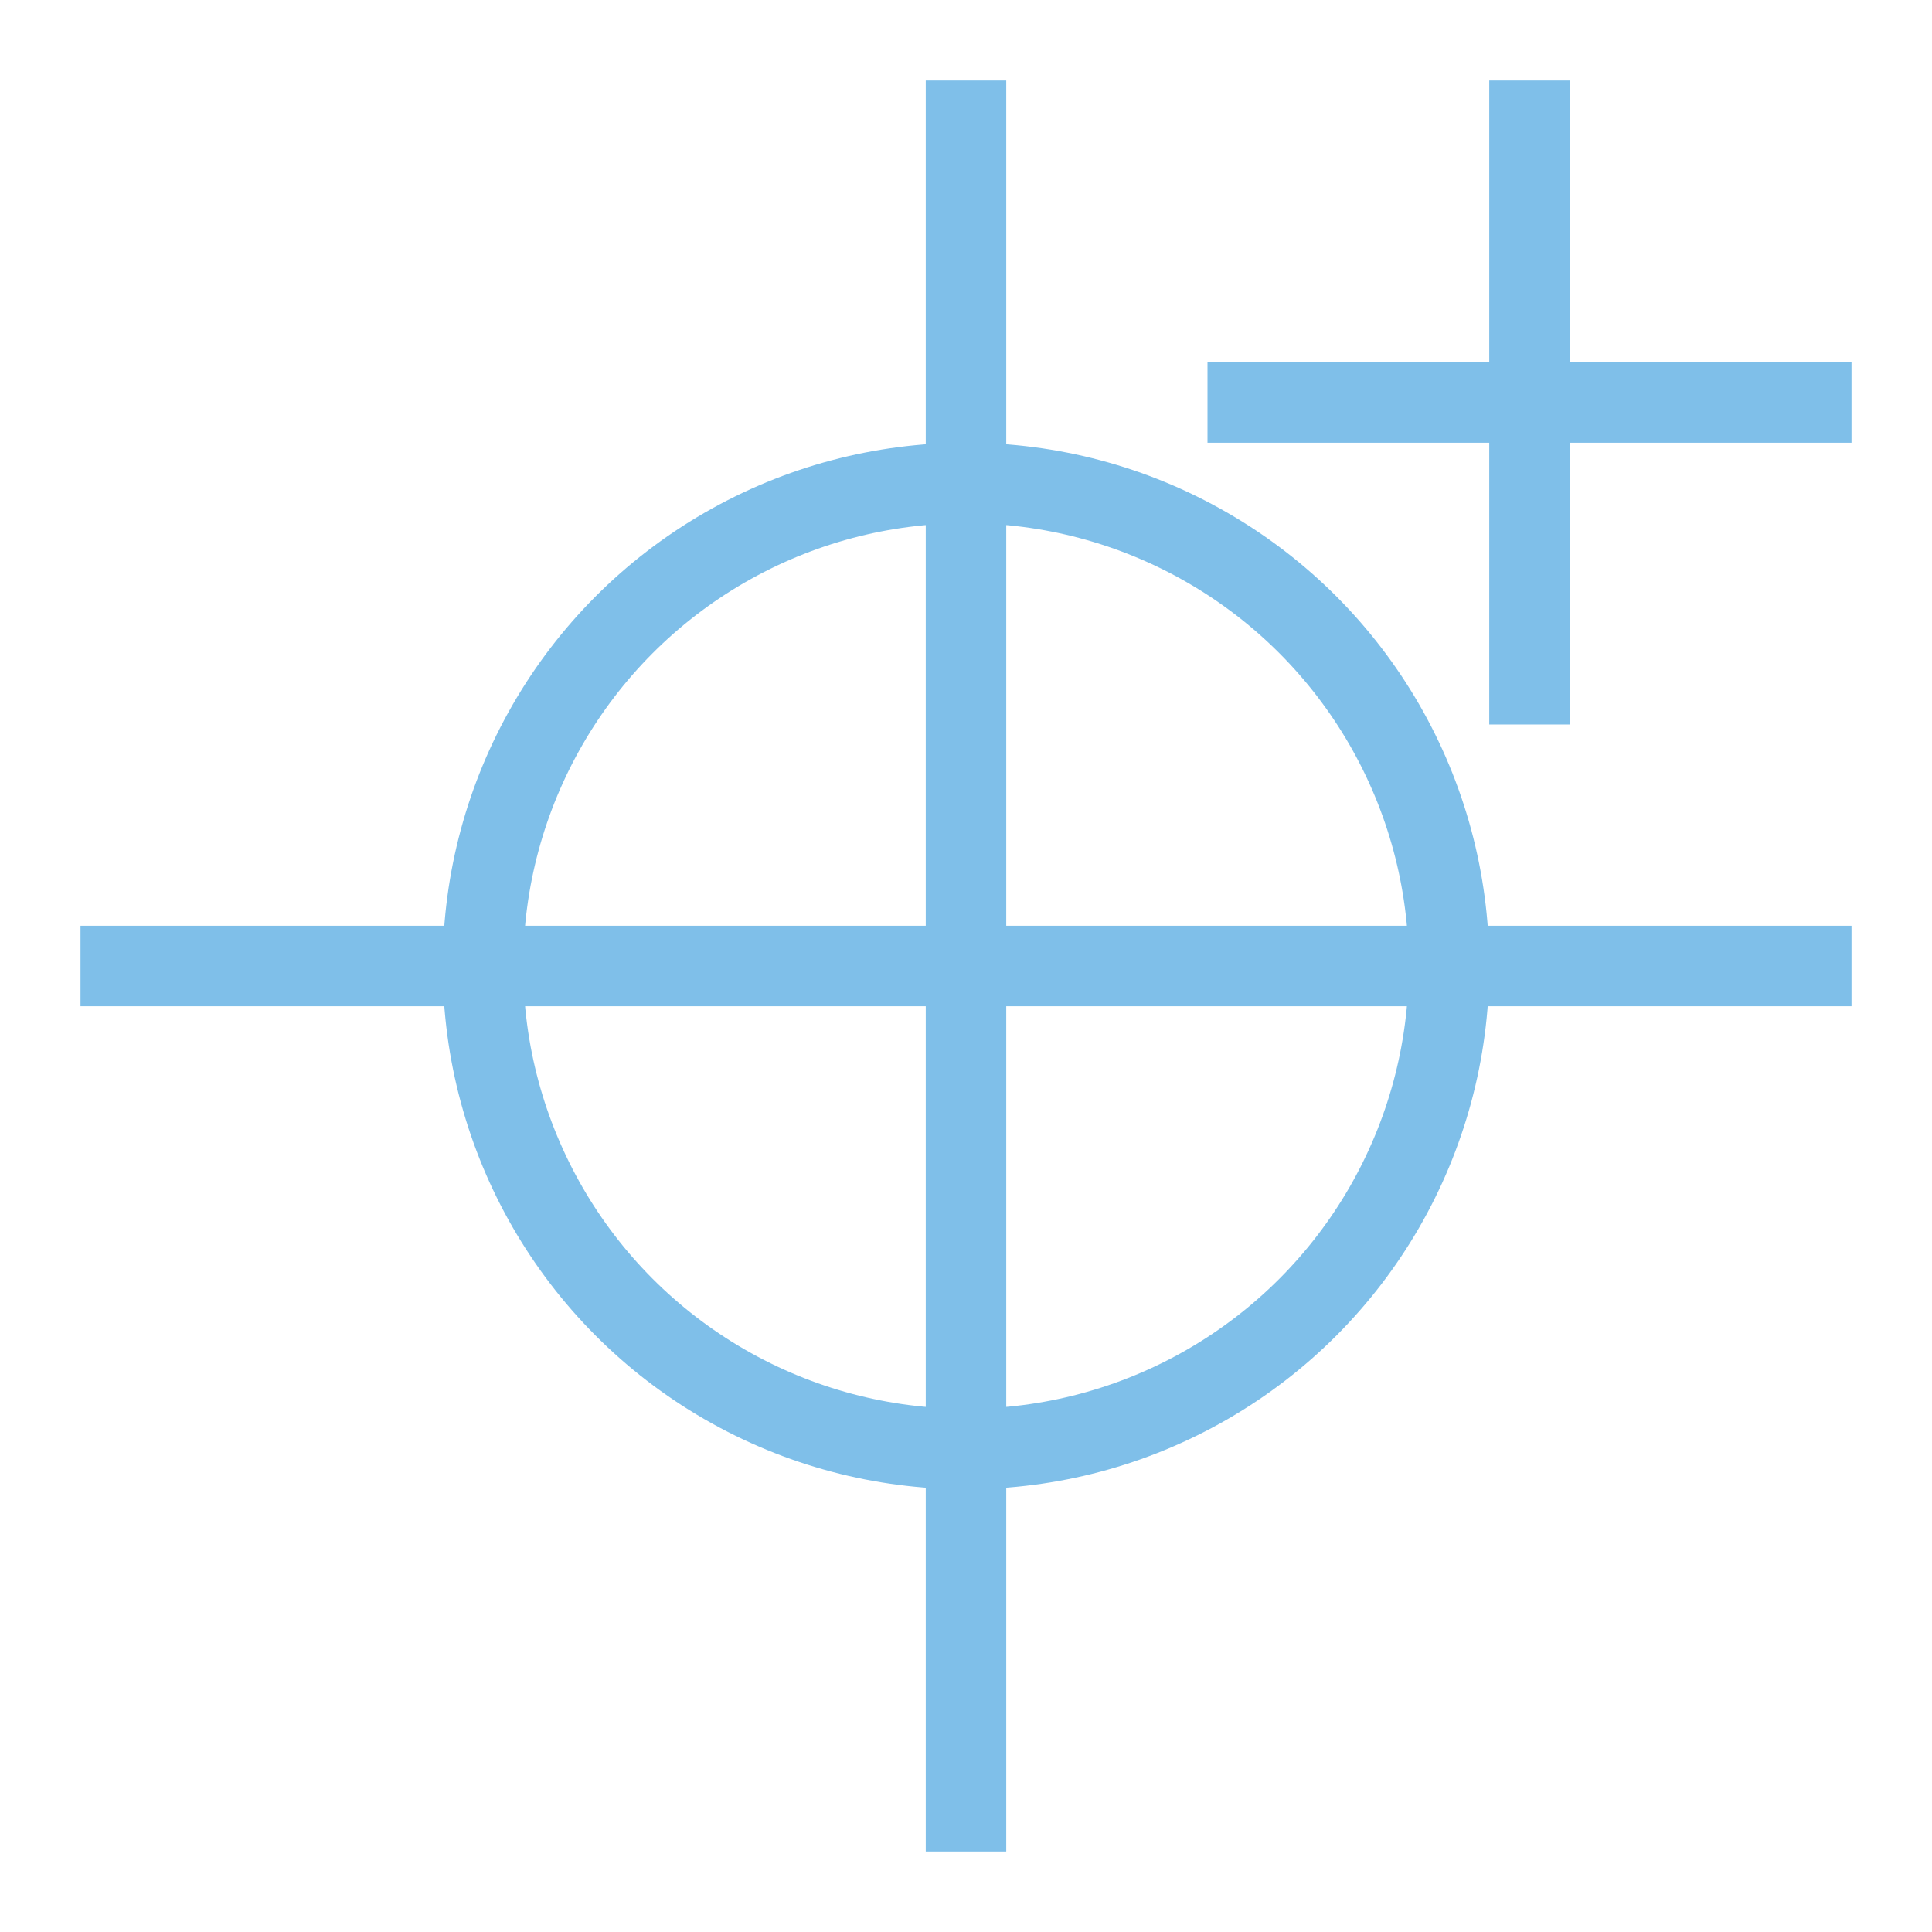
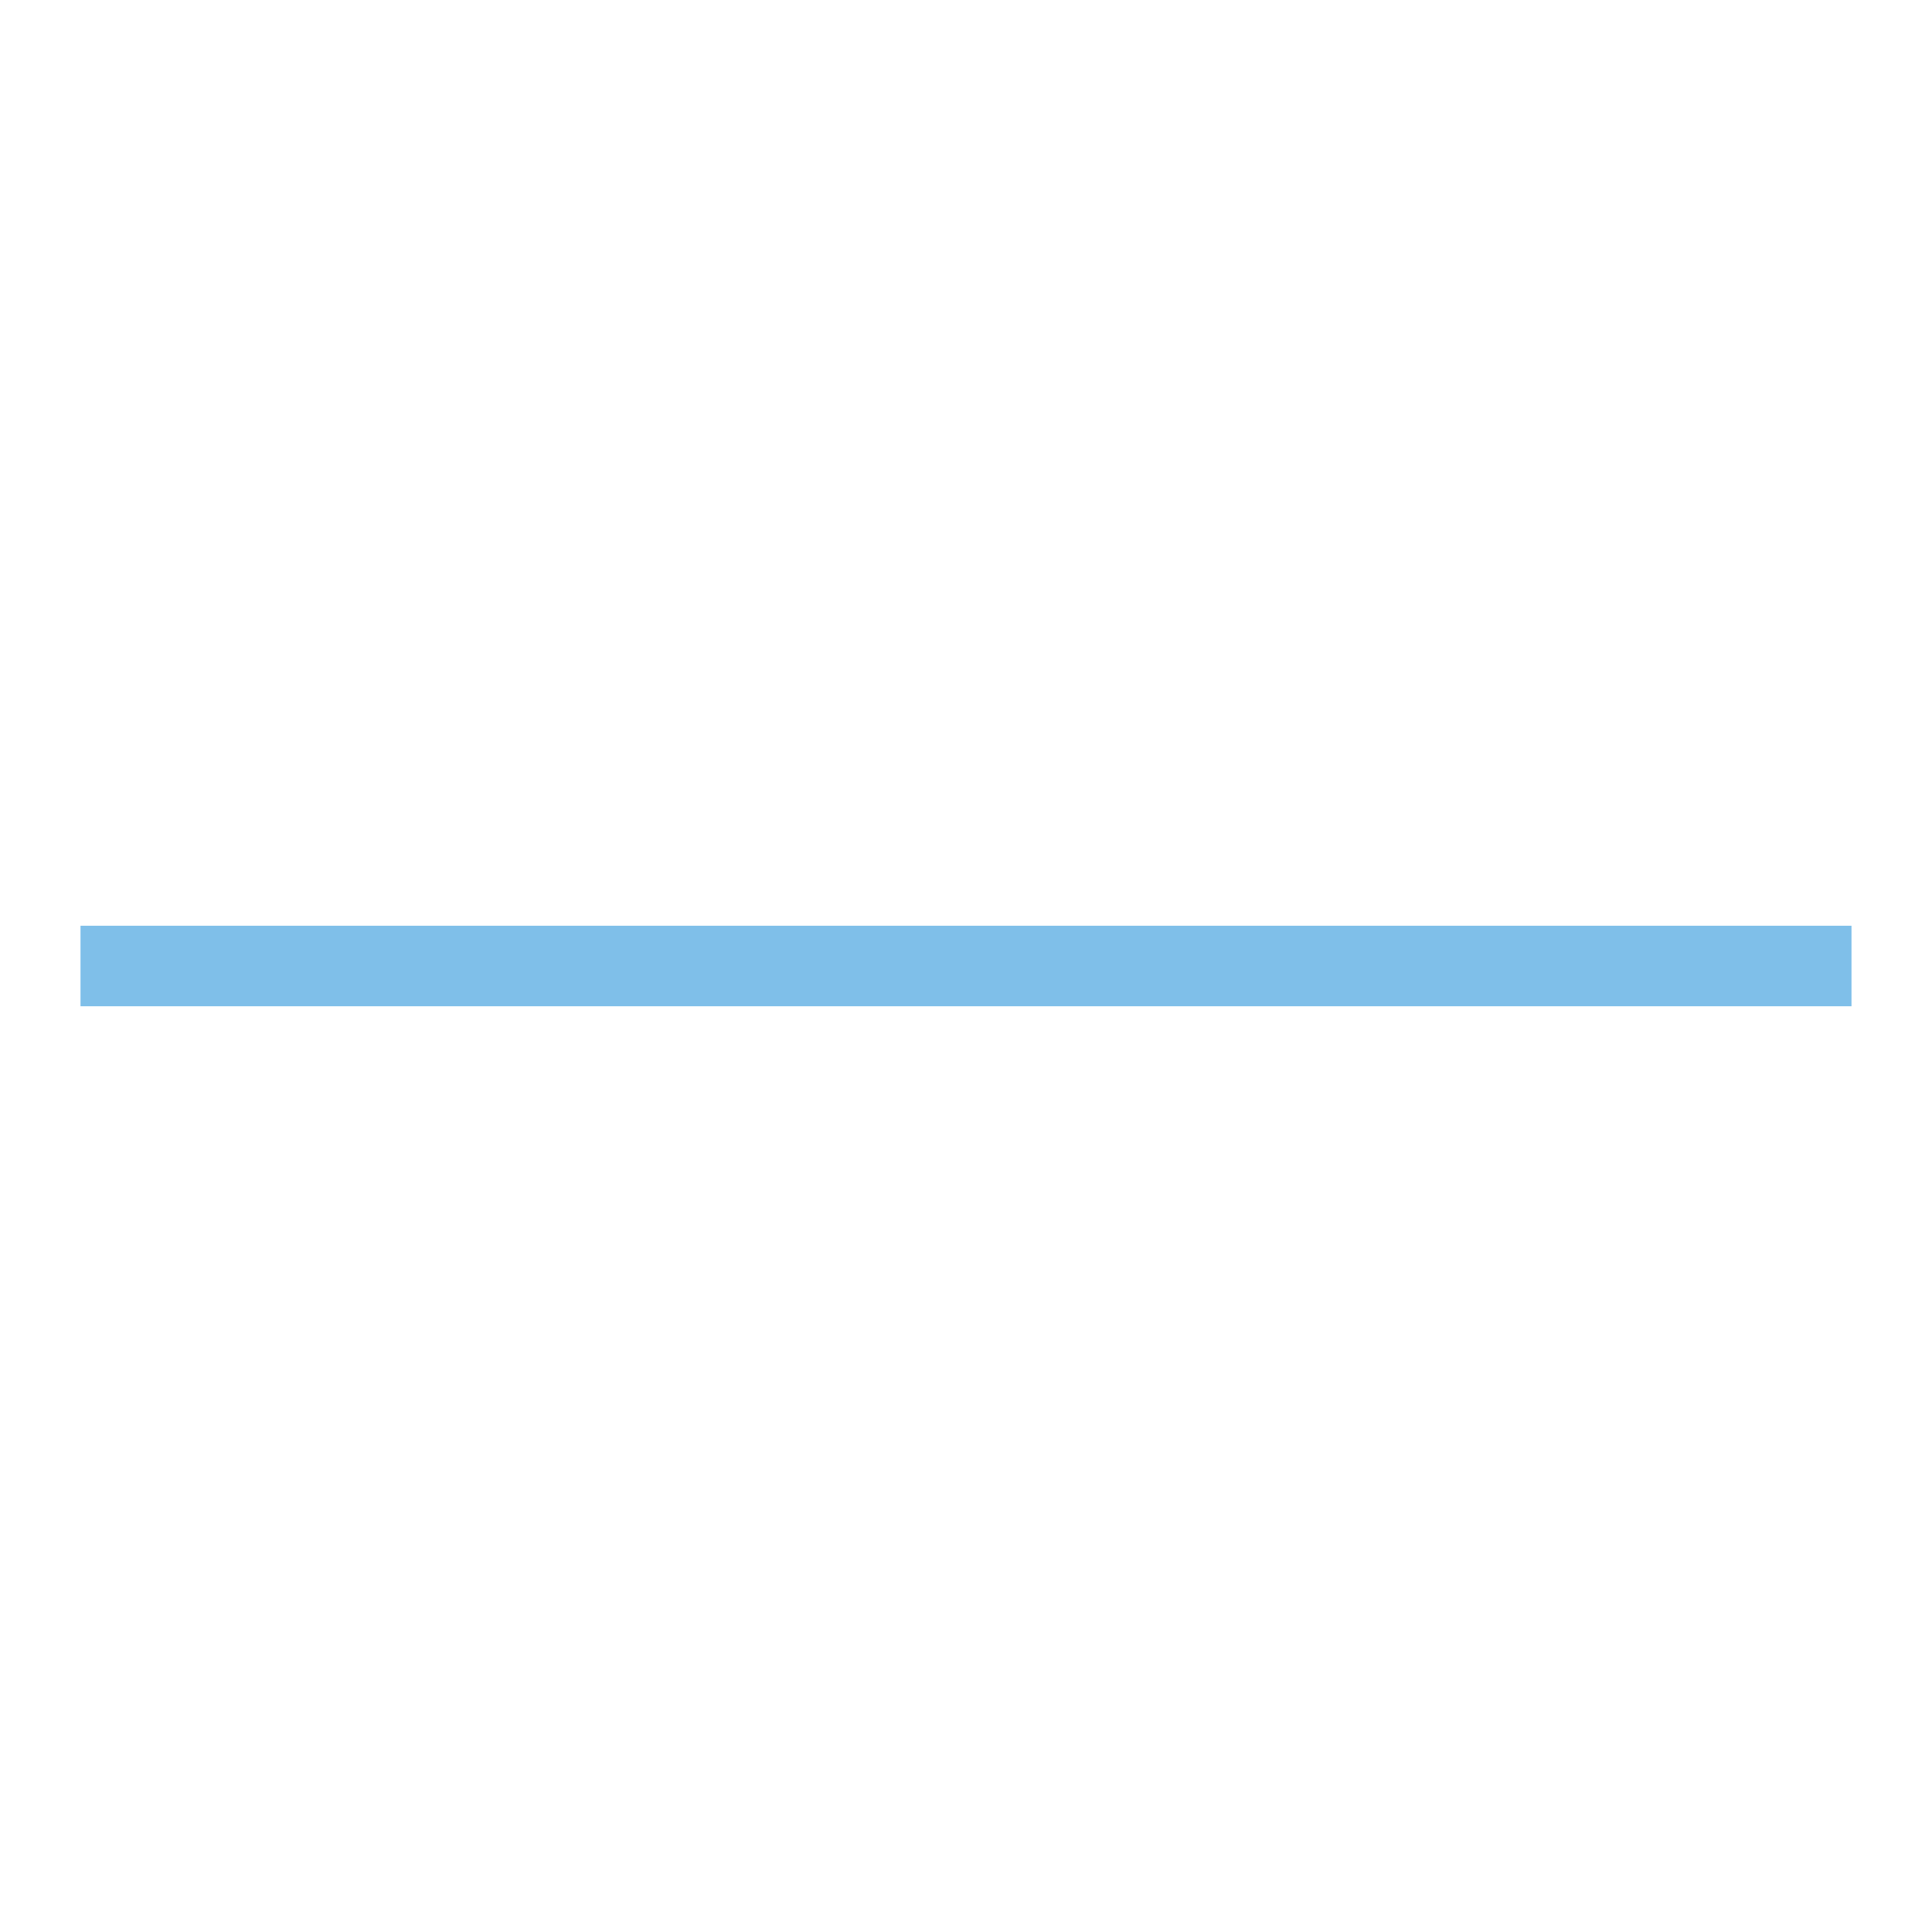
<svg xmlns="http://www.w3.org/2000/svg" version="1.1" id="Layer_1" x="0px" y="0px" viewBox="0 0 24 24" style="enable-background:new 0 0 24 24;" xml:space="preserve" height="24" width="24">
  <style type="text/css">
	.st0{fill:none;stroke:#7FBFE9;}
</style>
  <g>
-     <circle class="st0" cx="12" cy="12" r="6" />
    <line class="st0" x1="1" y1="12" x2="23" y2="12" />
-     <line class="st0" x1="12" y1="1" x2="12" y2="23" />
-     <line class="st0" x1="15" y1="5" x2="23" y2="5" />
-     <line class="st0" x1="19" y1="1" x2="19" y2="9" />
  </g>
</svg>